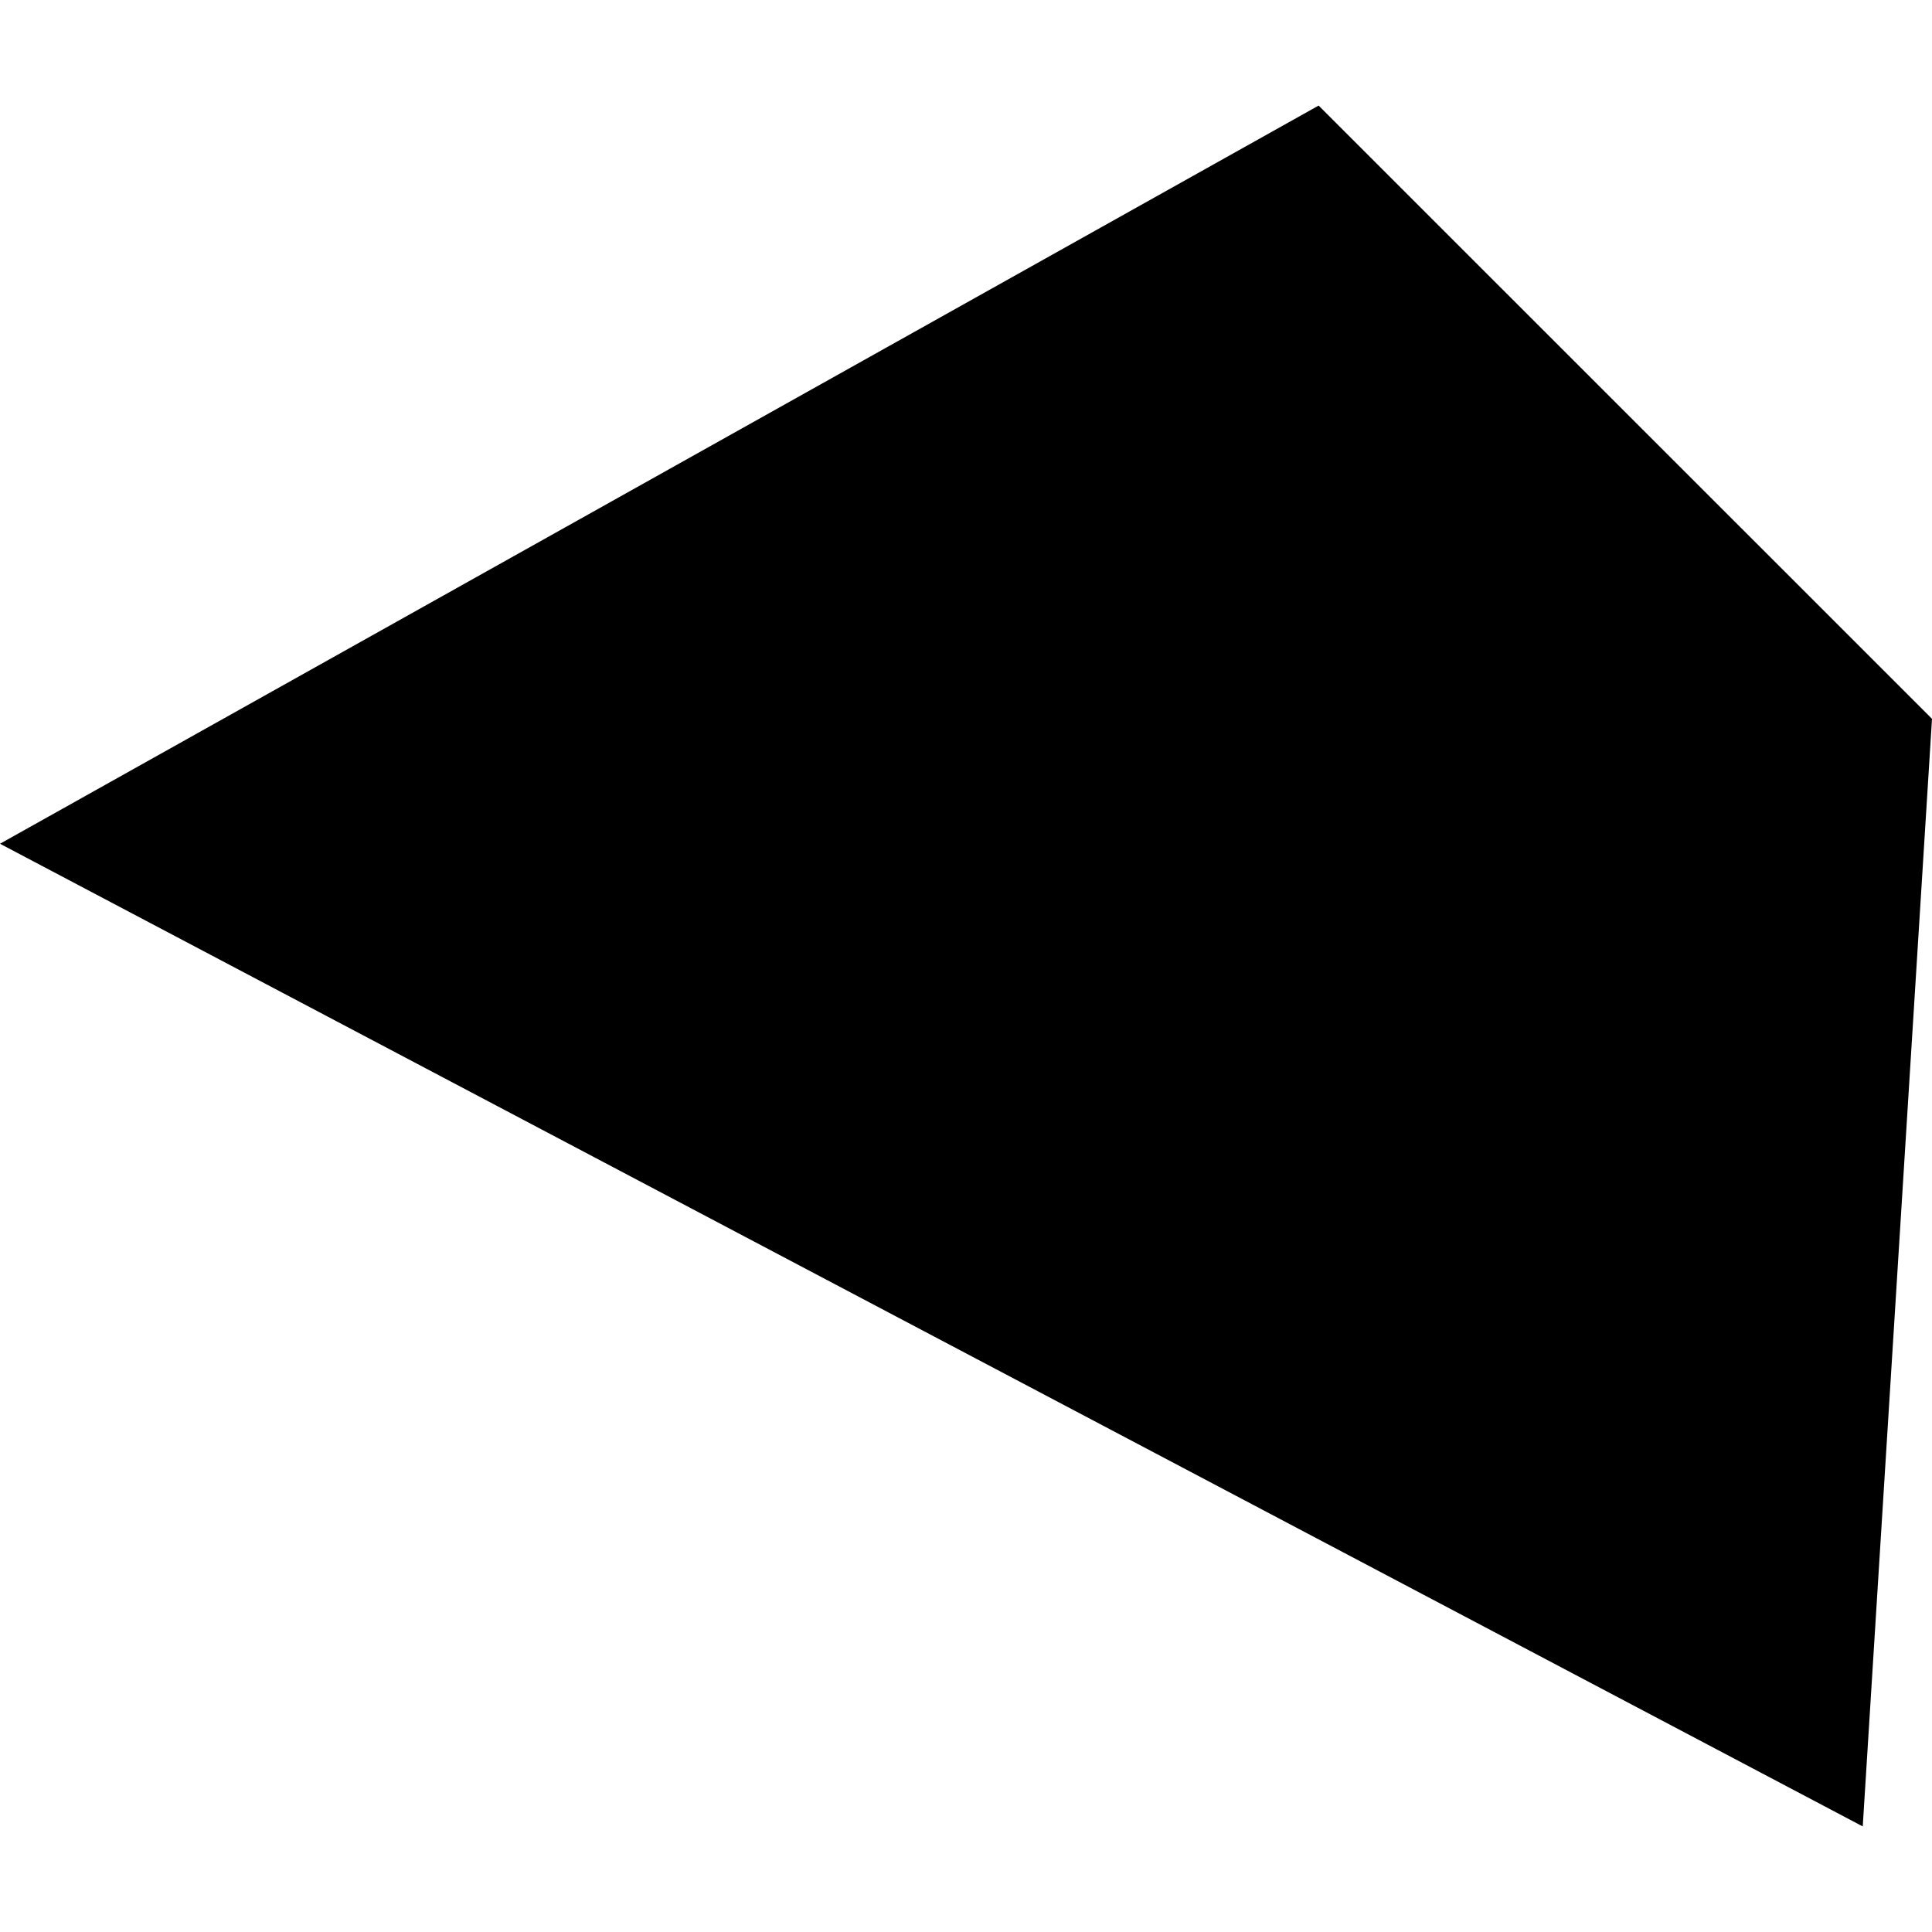
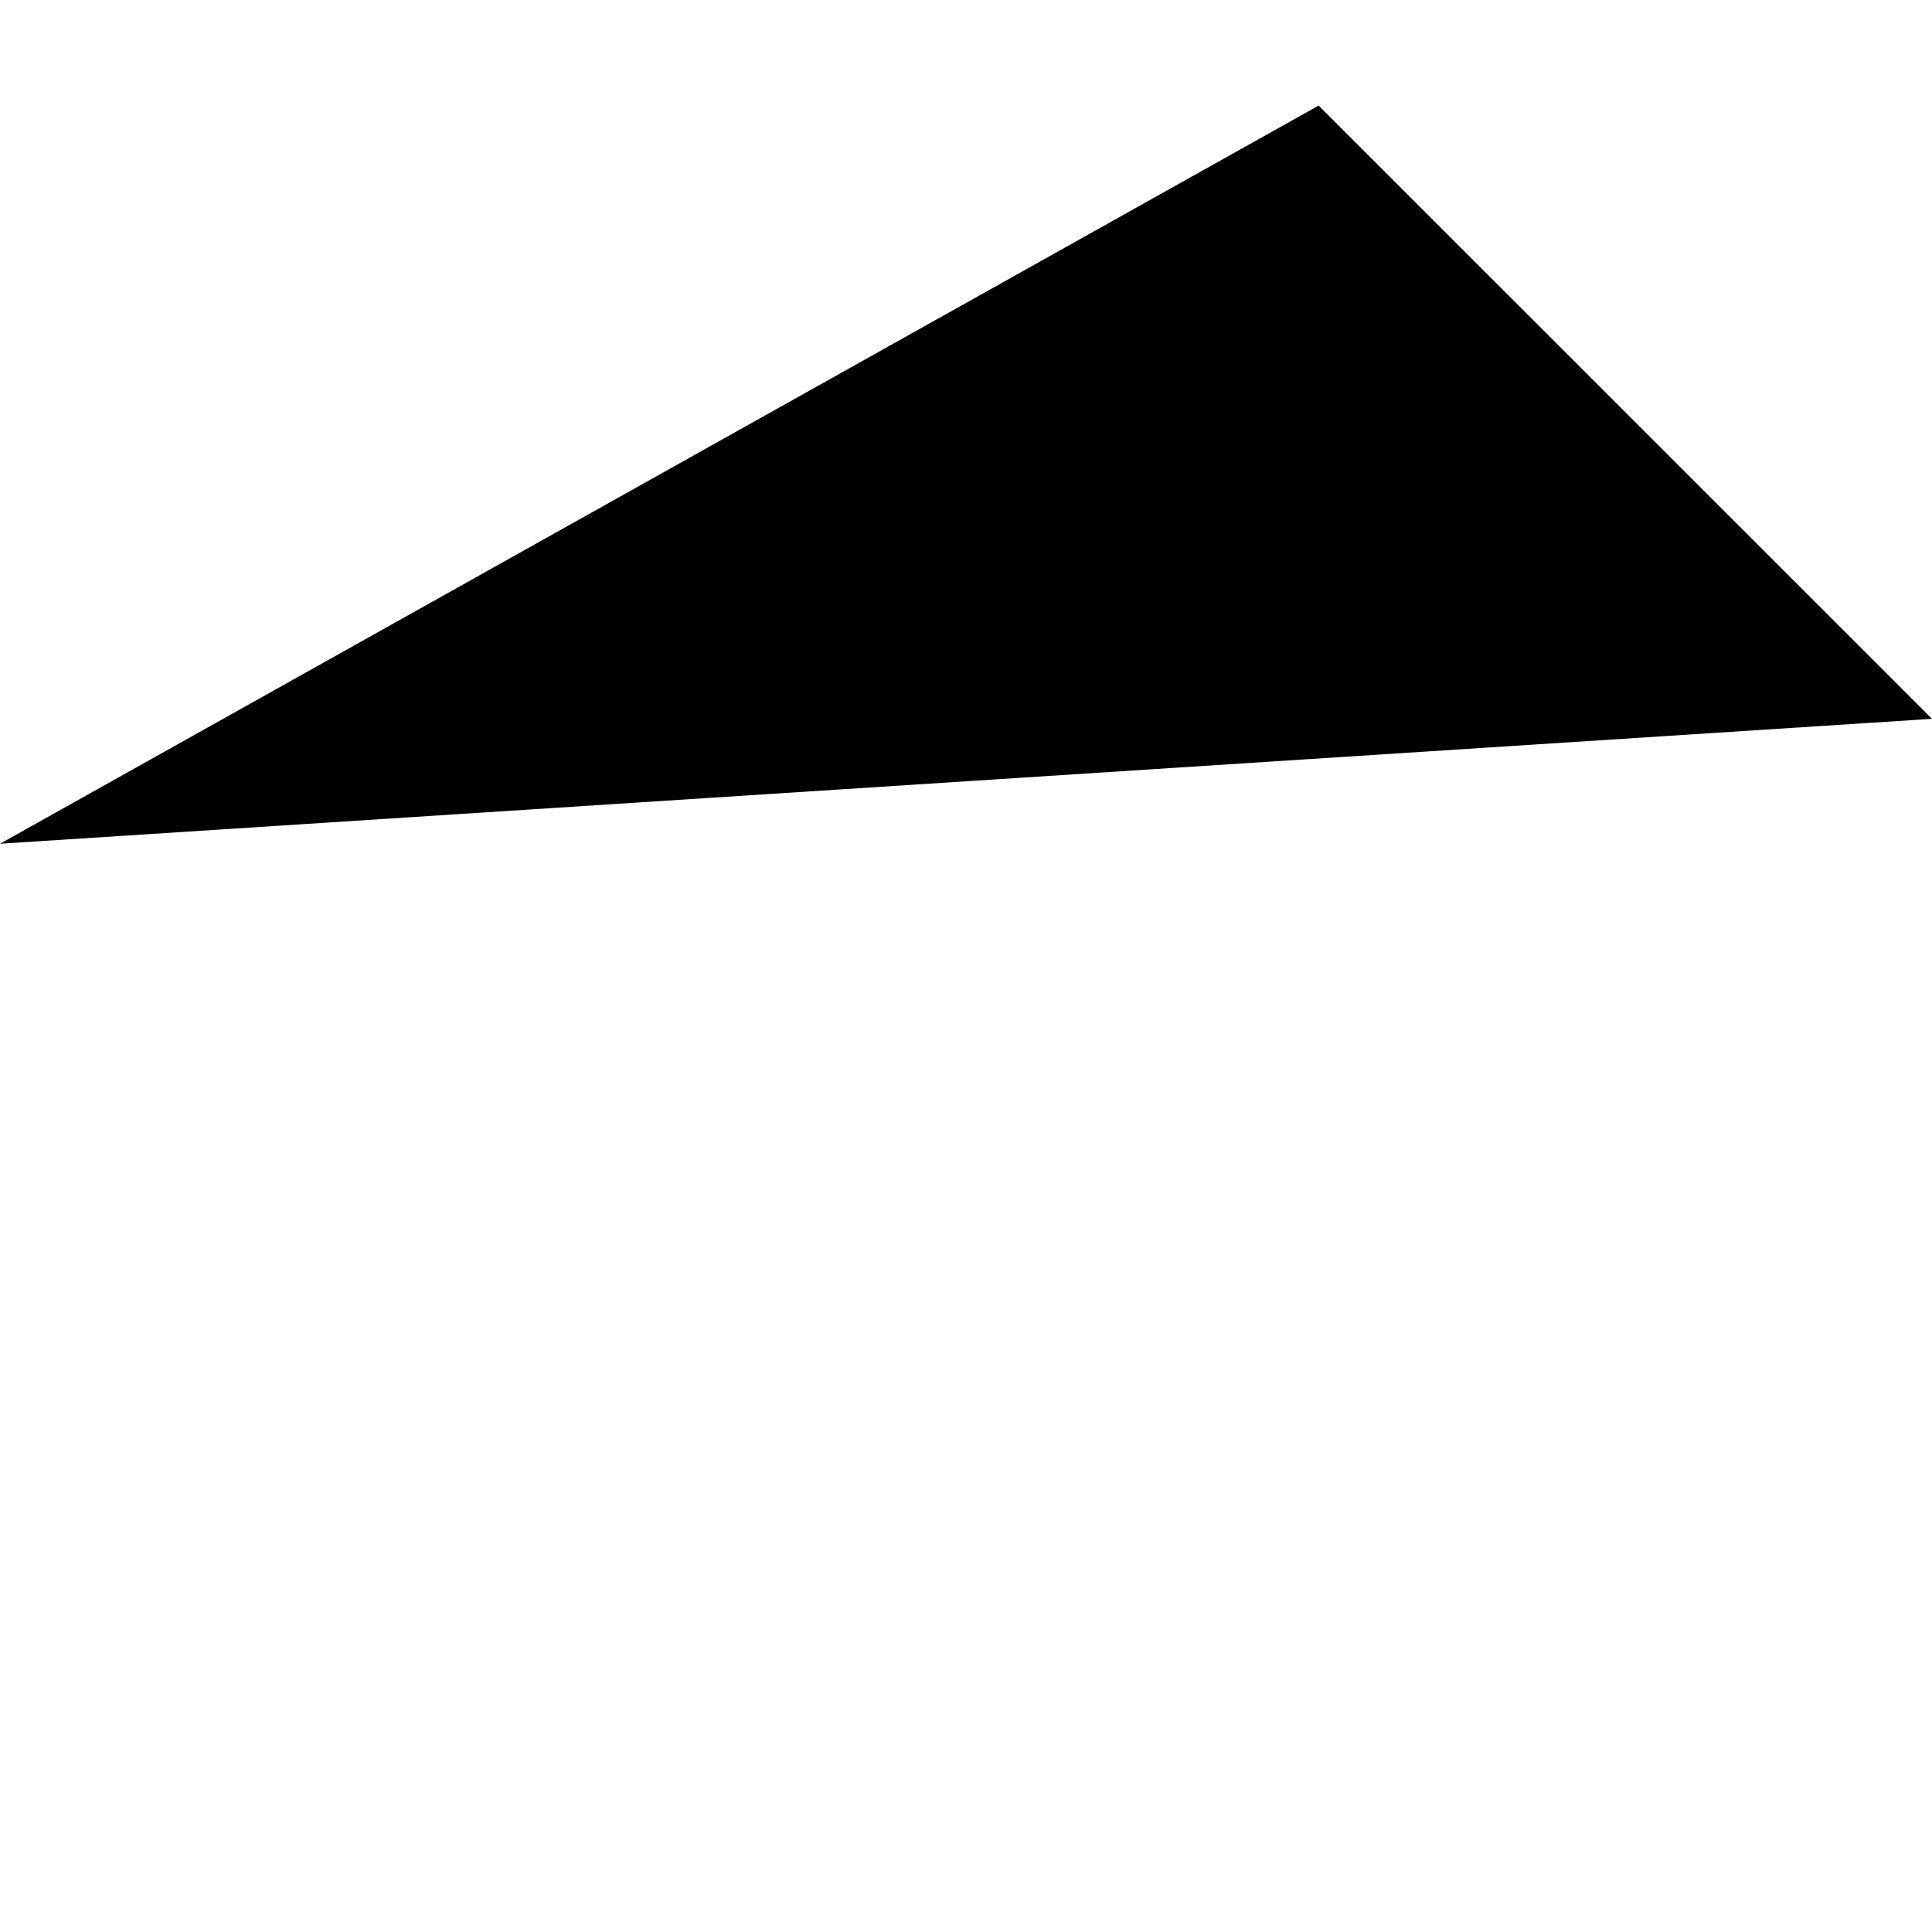
<svg xmlns="http://www.w3.org/2000/svg" height="288pt" version="1.1" viewBox="0 0 288 288" width="288pt">
  <defs>
    <style type="text/css">
*{stroke-linecap:butt;stroke-linejoin:round;}
  </style>
  </defs>
  <g id="figure_1">
    <g id="patch_1">
-       <path d="M 0 288  L 288 288  L 288 0  L 0 0  z " style="fill:none;opacity:0;" />
-     </g>
+       </g>
    <g id="axes_1">
      <g id="PatchCollection_1">
-         <path clip-path="url(#pd7871c2144)" d="M 288 107.153  L 277.676 272.262  L -0 125.775  L 196.565 15.738  L 288 107.153  " />
+         <path clip-path="url(#pd7871c2144)" d="M 288 107.153  L -0 125.775  L 196.565 15.738  L 288 107.153  " />
      </g>
    </g>
  </g>
  <defs>
    <clipPath id="pd7871c2144">
      <rect height="256.524" width="288" x="0" y="15.738" />
    </clipPath>
  </defs>
</svg>